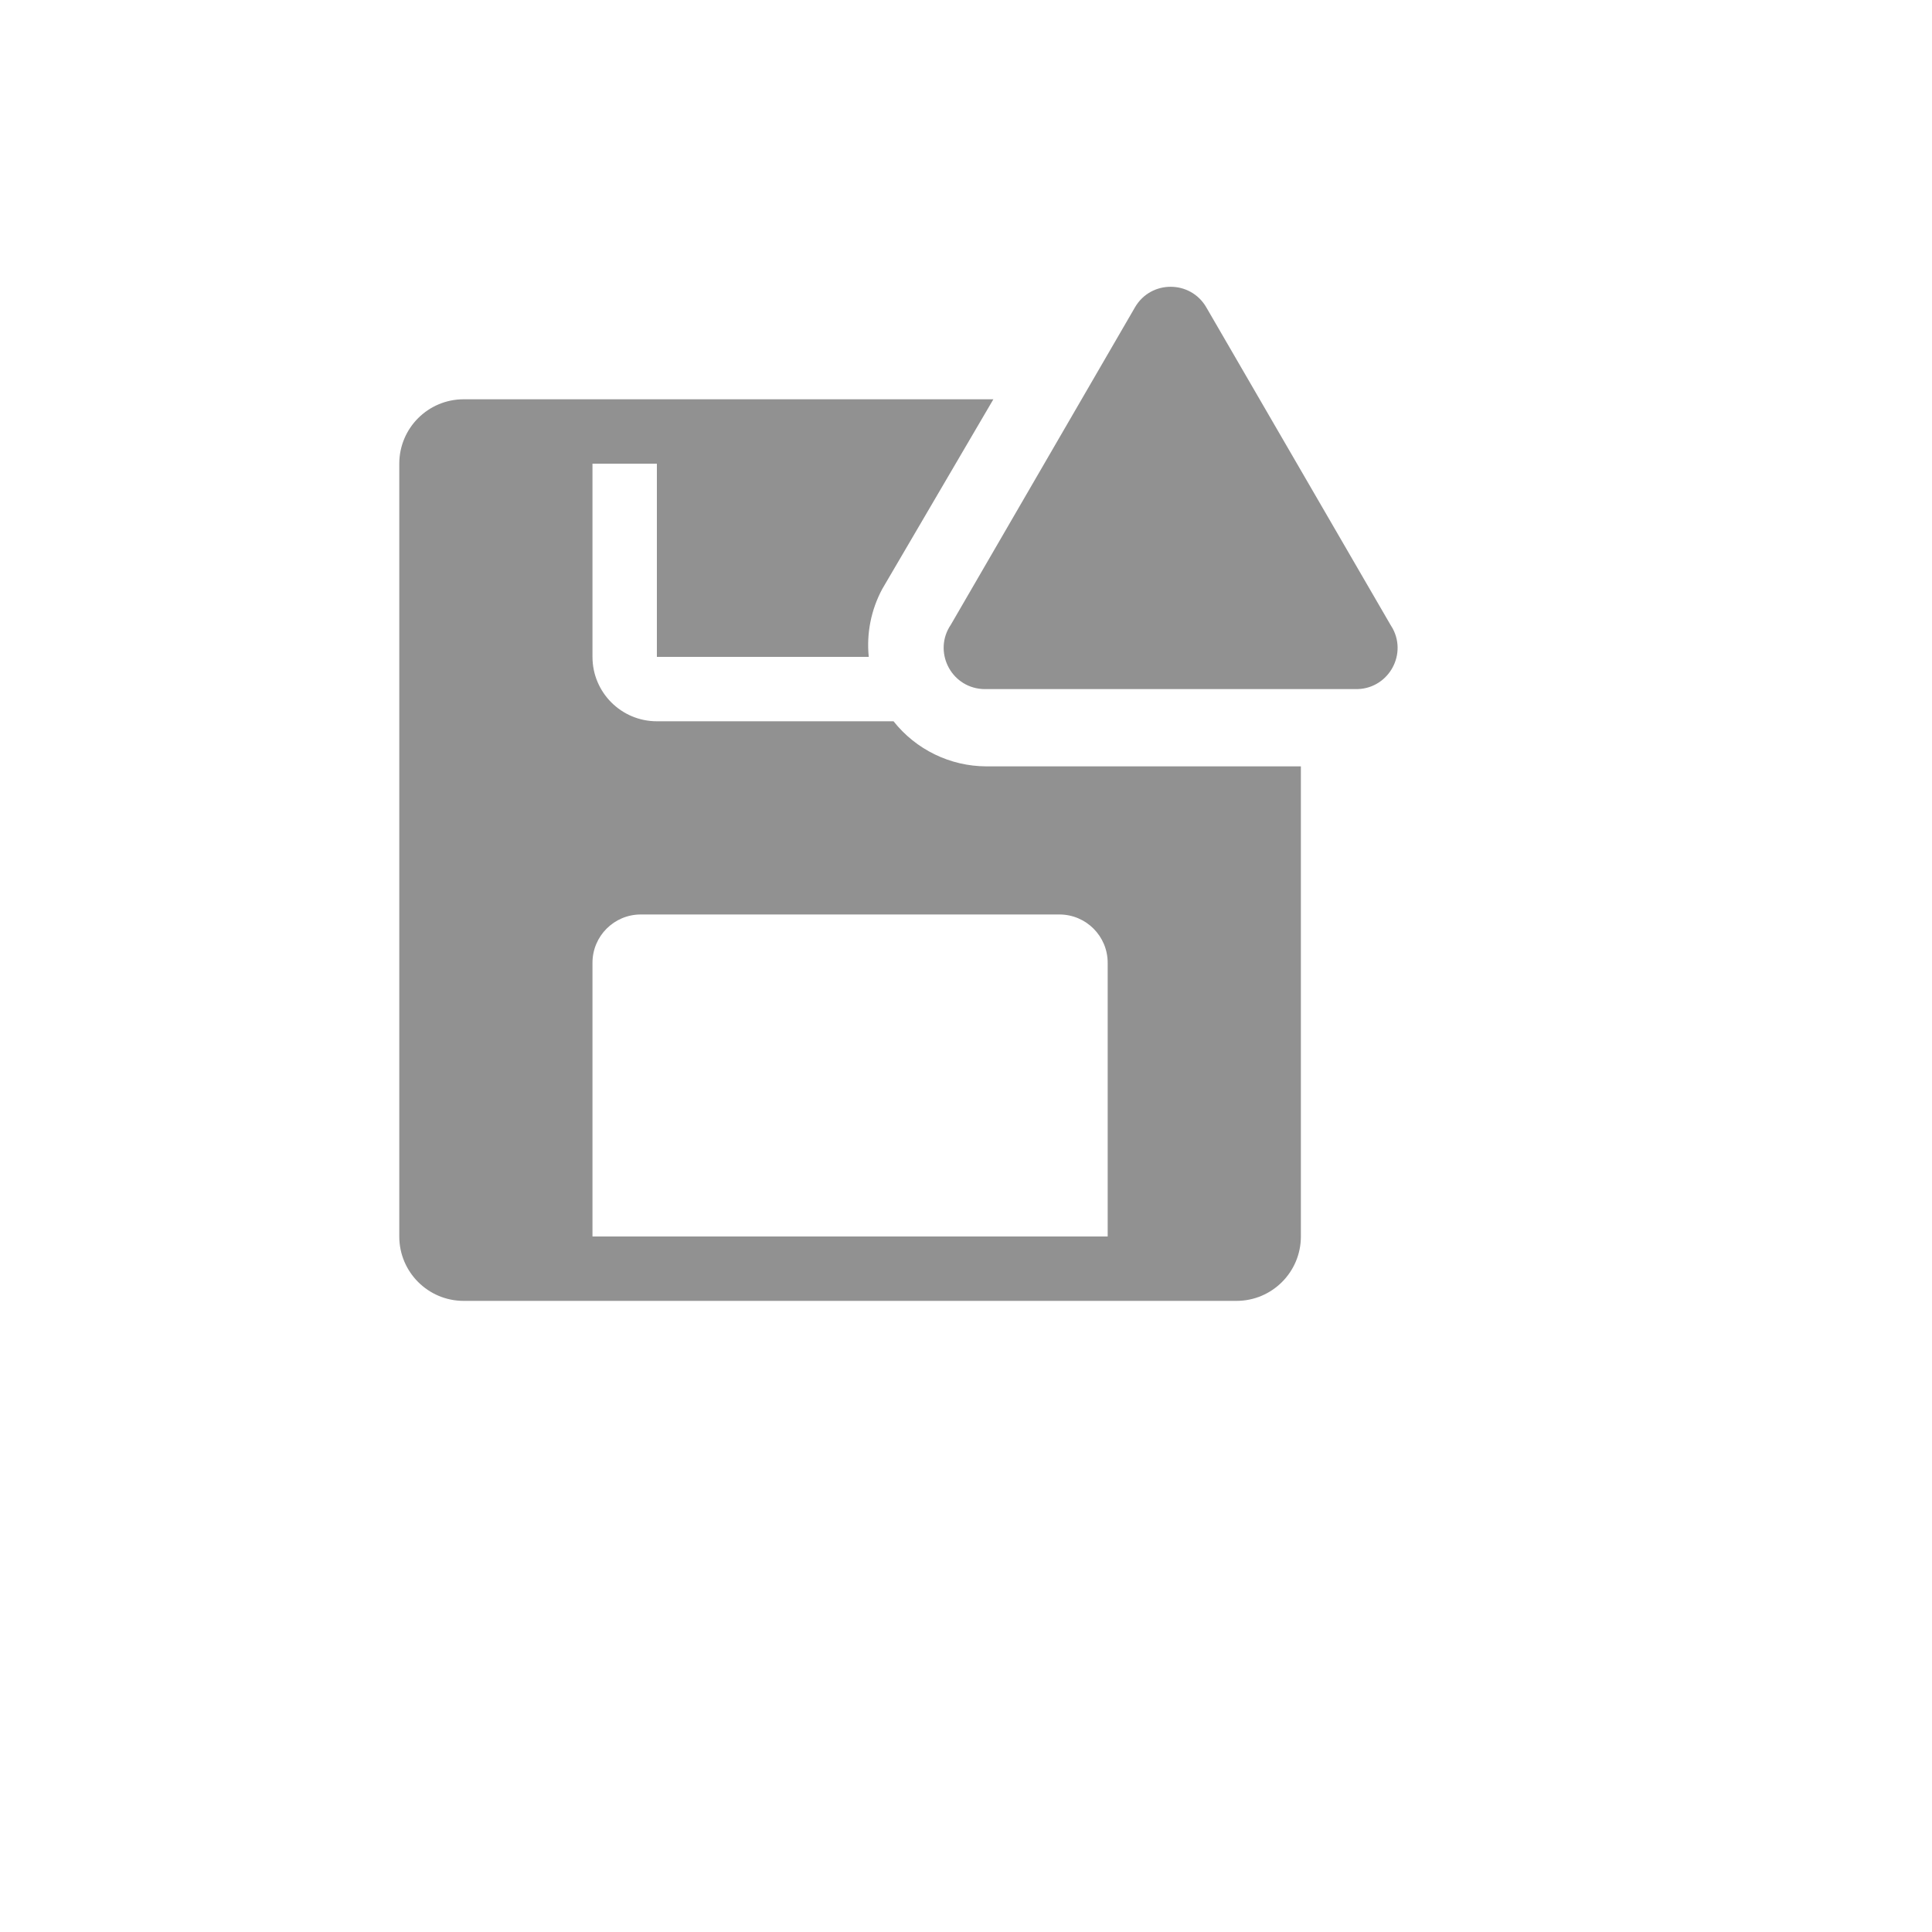
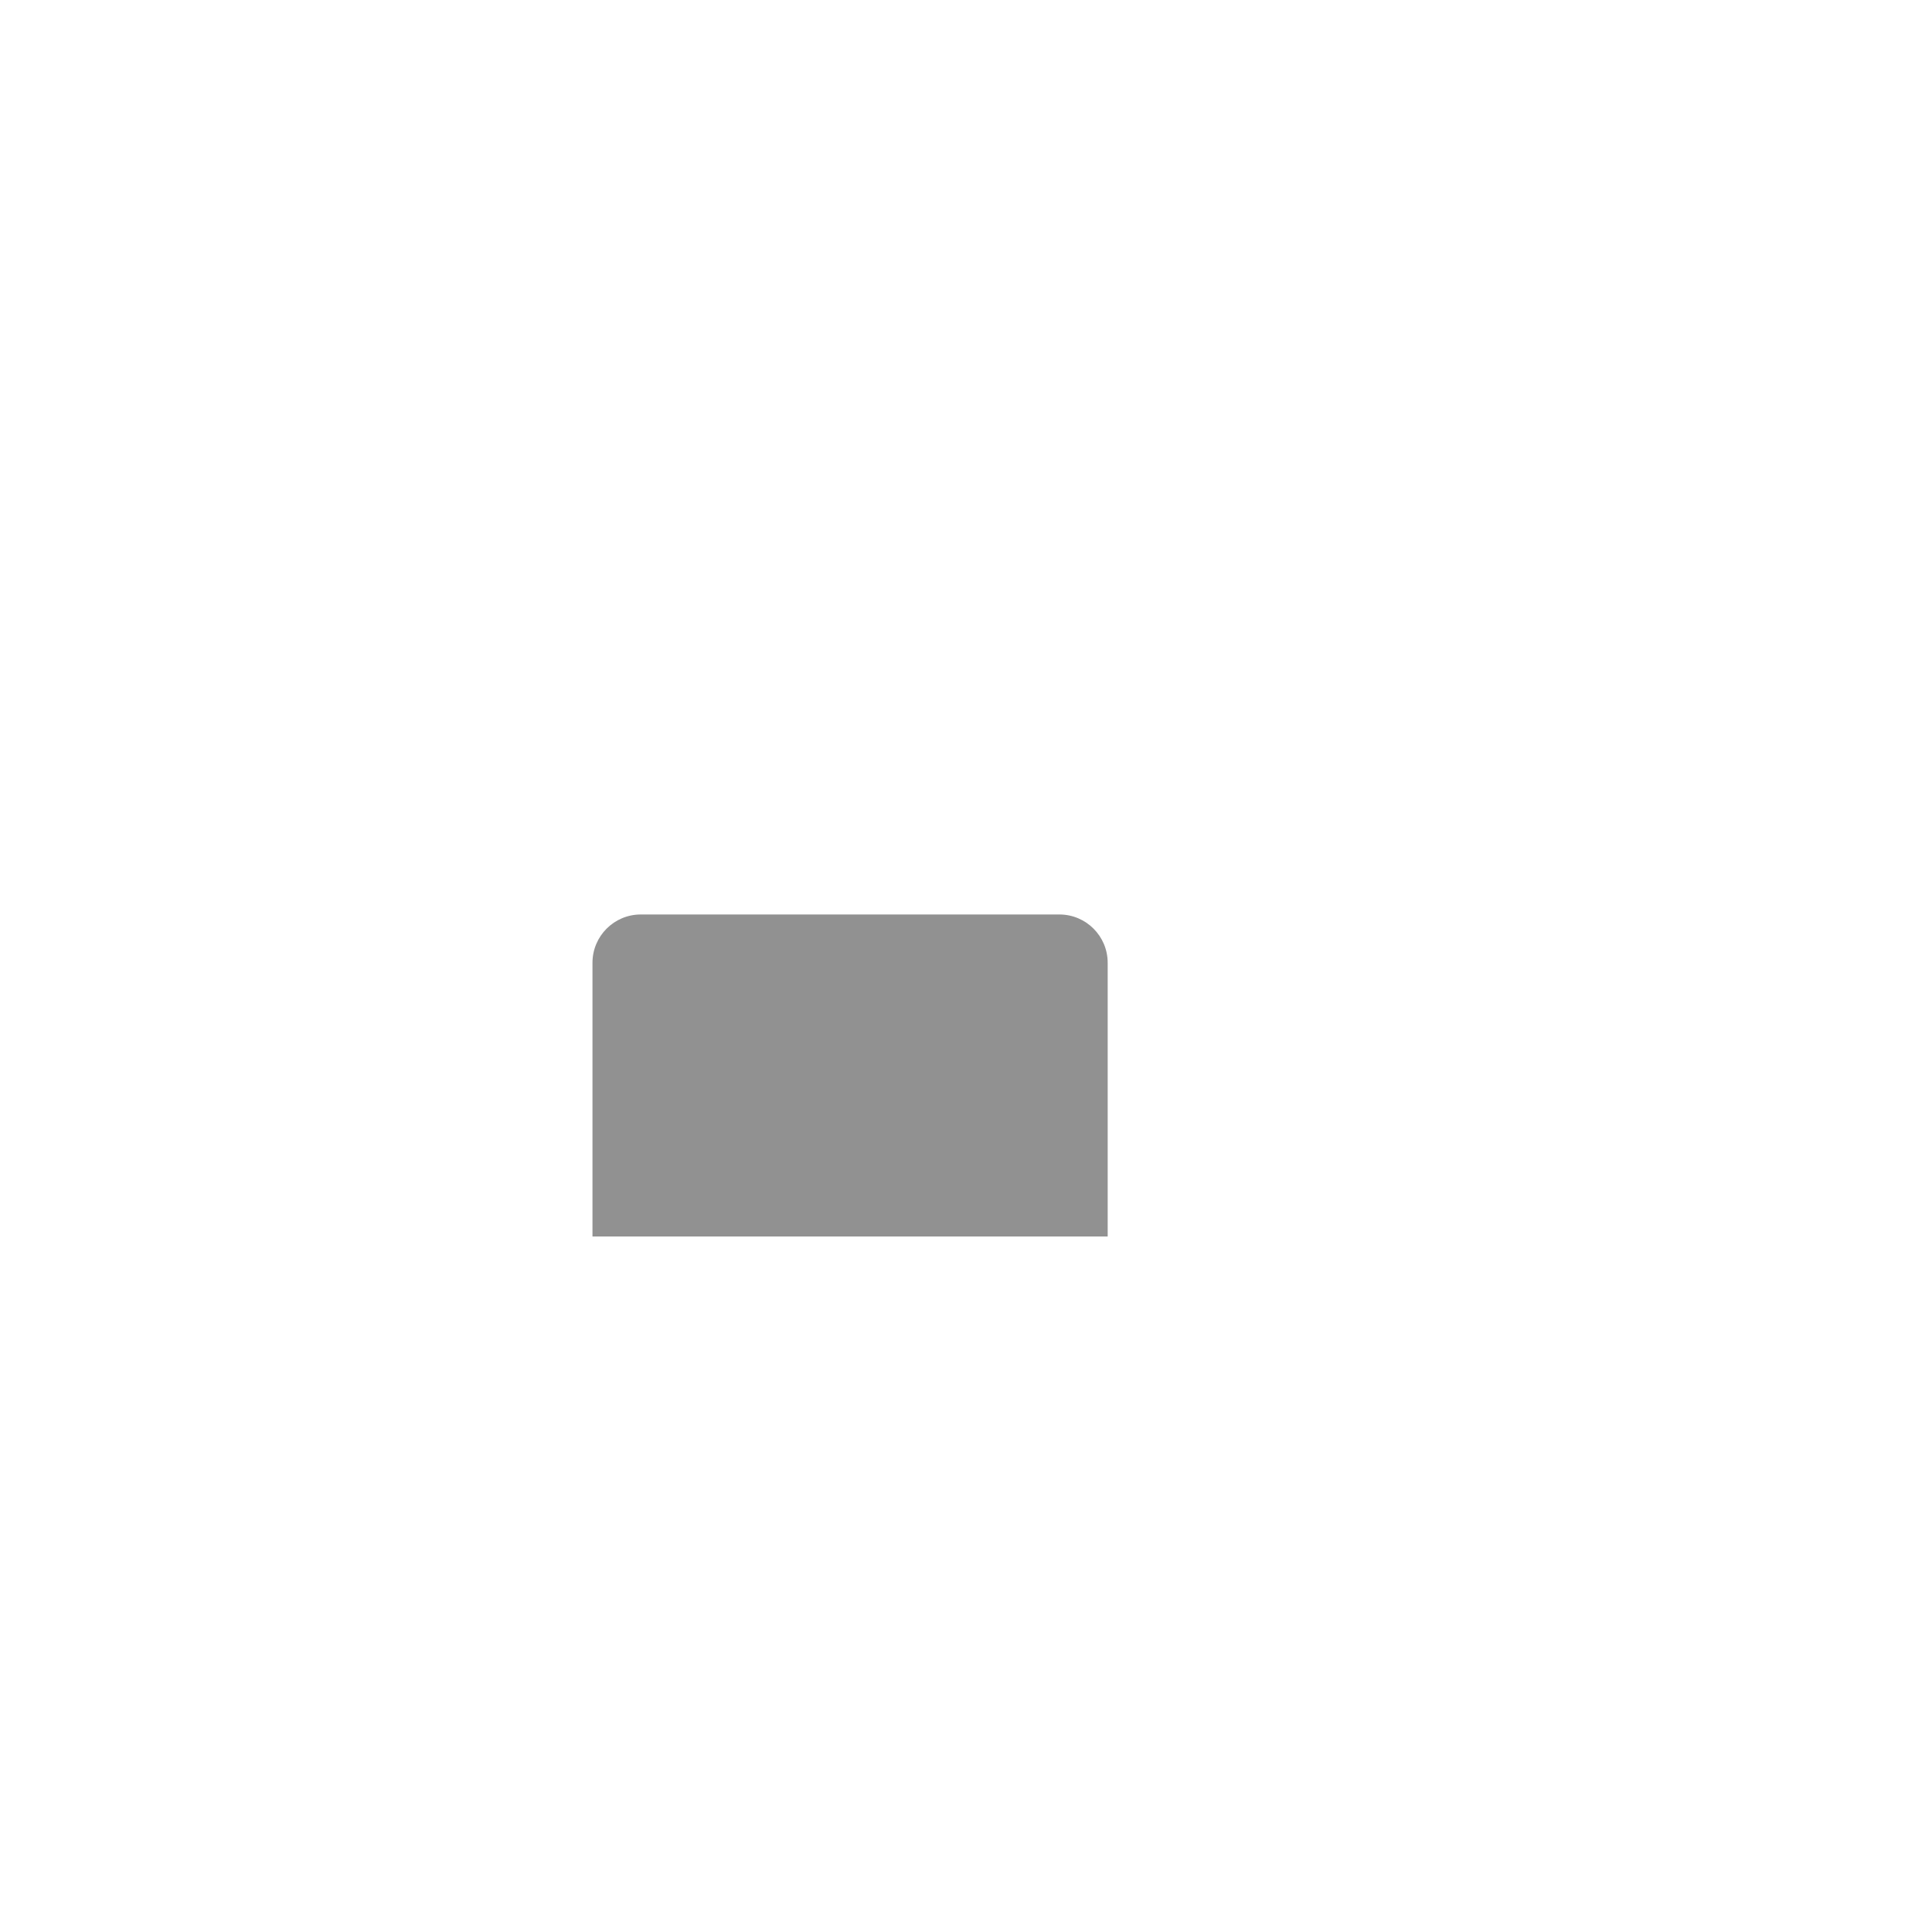
<svg xmlns="http://www.w3.org/2000/svg" version="1.1" width="100%" height="100%" id="svgWorkerArea" viewBox="-25 -25 625 625" style="background: white;">
  <defs id="defsdoc">
    <pattern id="patternBool" x="0" y="0" width="10" height="10" patternUnits="userSpaceOnUse" patternTransform="rotate(35)">
      <circle cx="5" cy="5" r="4" style="stroke: none;fill: #ff000070;" />
    </pattern>
  </defs>
  <g id="fileImp-4925548" class="cosito">
-     <path id="pathImp-232941063" fill="#91919144" class="grouped" d="M294.062 222.917C282.365 222.874 271.322 217.506 264.062 208.333 264.062 208.333 187.5 208.333 187.5 208.333 175.994 208.333 166.667 199.006 166.667 187.5 166.667 187.5 166.667 125 166.667 125 166.667 125 187.5 125 187.5 125 187.5 125 187.5 187.5 187.5 187.5 187.5 187.5 256.042 187.5 256.042 187.5 255.272 179.901 256.796 172.246 260.417 165.521 260.417 165.521 296.354 104.167 296.354 104.167 296.354 104.167 125 104.167 125 104.167 113.494 104.167 104.167 113.494 104.167 125 104.167 125 104.167 375 104.167 375 104.167 386.506 113.494 395.833 125 395.833 125 395.833 375 395.833 375 395.833 386.506 395.833 395.833 386.506 395.833 375 395.833 375 395.833 222.917 395.833 222.917 395.833 222.917 294.062 222.917 294.062 222.917M333.333 375C333.333 375 166.667 375 166.667 375 166.667 375 166.667 286.458 166.667 286.458 166.667 277.829 173.662 270.833 182.292 270.833 182.292 270.833 317.708 270.833 317.708 270.833 326.337 270.833 333.333 277.829 333.333 286.458 333.333 286.458 333.333 375 333.333 375" />
-     <path id="pathImp-574917858" fill="#91919144" class="grouped" d="M342.188 74.375C342.188 74.375 282.604 177.083 282.604 177.083 276.825 185.566 282.396 197.123 292.631 197.887 293.107 197.923 293.585 197.932 294.062 197.917 294.062 197.917 413.333 197.917 413.333 197.917 423.592 198.255 430.37 187.362 425.533 178.308 425.308 177.887 425.06 177.478 424.792 177.083 424.792 177.083 365.208 74.375 365.208 74.375 360.06 65.57 347.335 65.57 342.188 74.375 342.188 74.375 342.188 74.375 342.188 74.375" />
-     <path id="rectImp-927758368" fill="#91919144" fill-opacity="0" class="grouped" d="M62.5 62.5C62.5 62.5 437.5 62.5 437.5 62.5 437.5 62.5 437.5 437.5 437.5 437.5 437.5 437.5 62.5 437.5 62.5 437.5 62.5 437.5 62.5 62.5 62.5 62.5 62.5 62.5 62.5 62.5 62.5 62.5" />
+     <path id="pathImp-232941063" fill="#91919144" class="grouped" d="M294.062 222.917M333.333 375C333.333 375 166.667 375 166.667 375 166.667 375 166.667 286.458 166.667 286.458 166.667 277.829 173.662 270.833 182.292 270.833 182.292 270.833 317.708 270.833 317.708 270.833 326.337 270.833 333.333 277.829 333.333 286.458 333.333 286.458 333.333 375 333.333 375" />
  </g>
</svg>